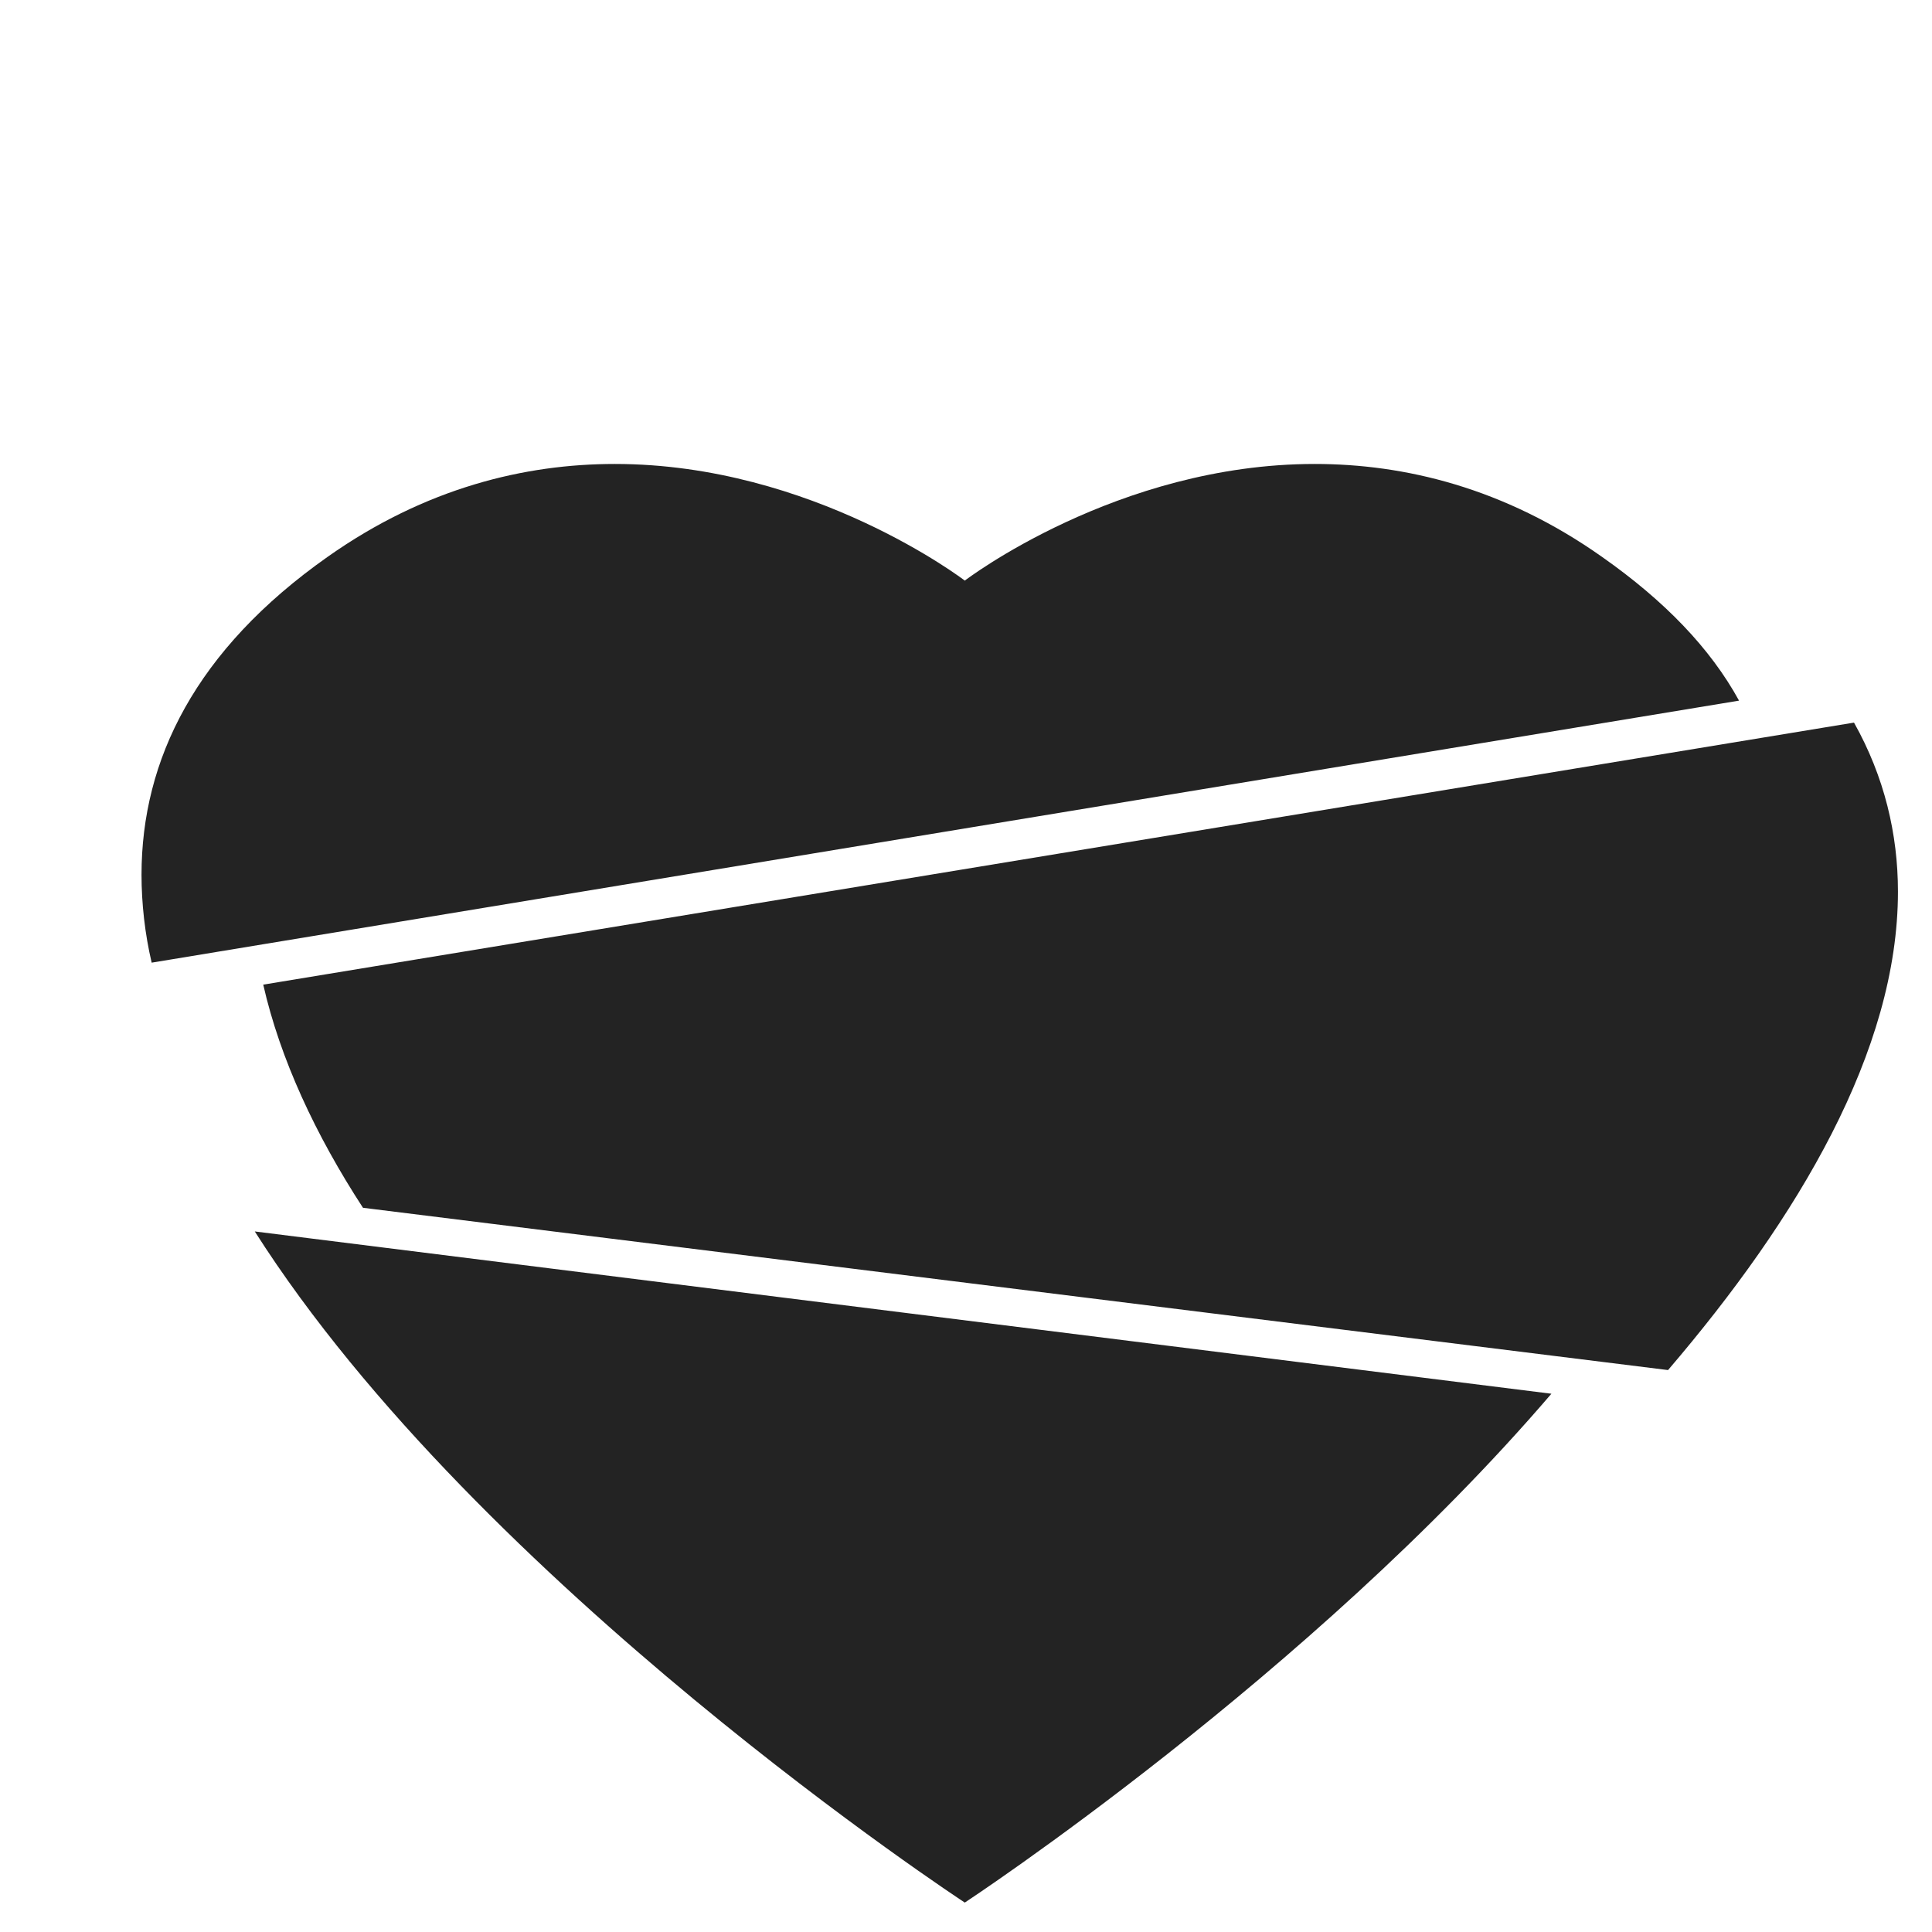
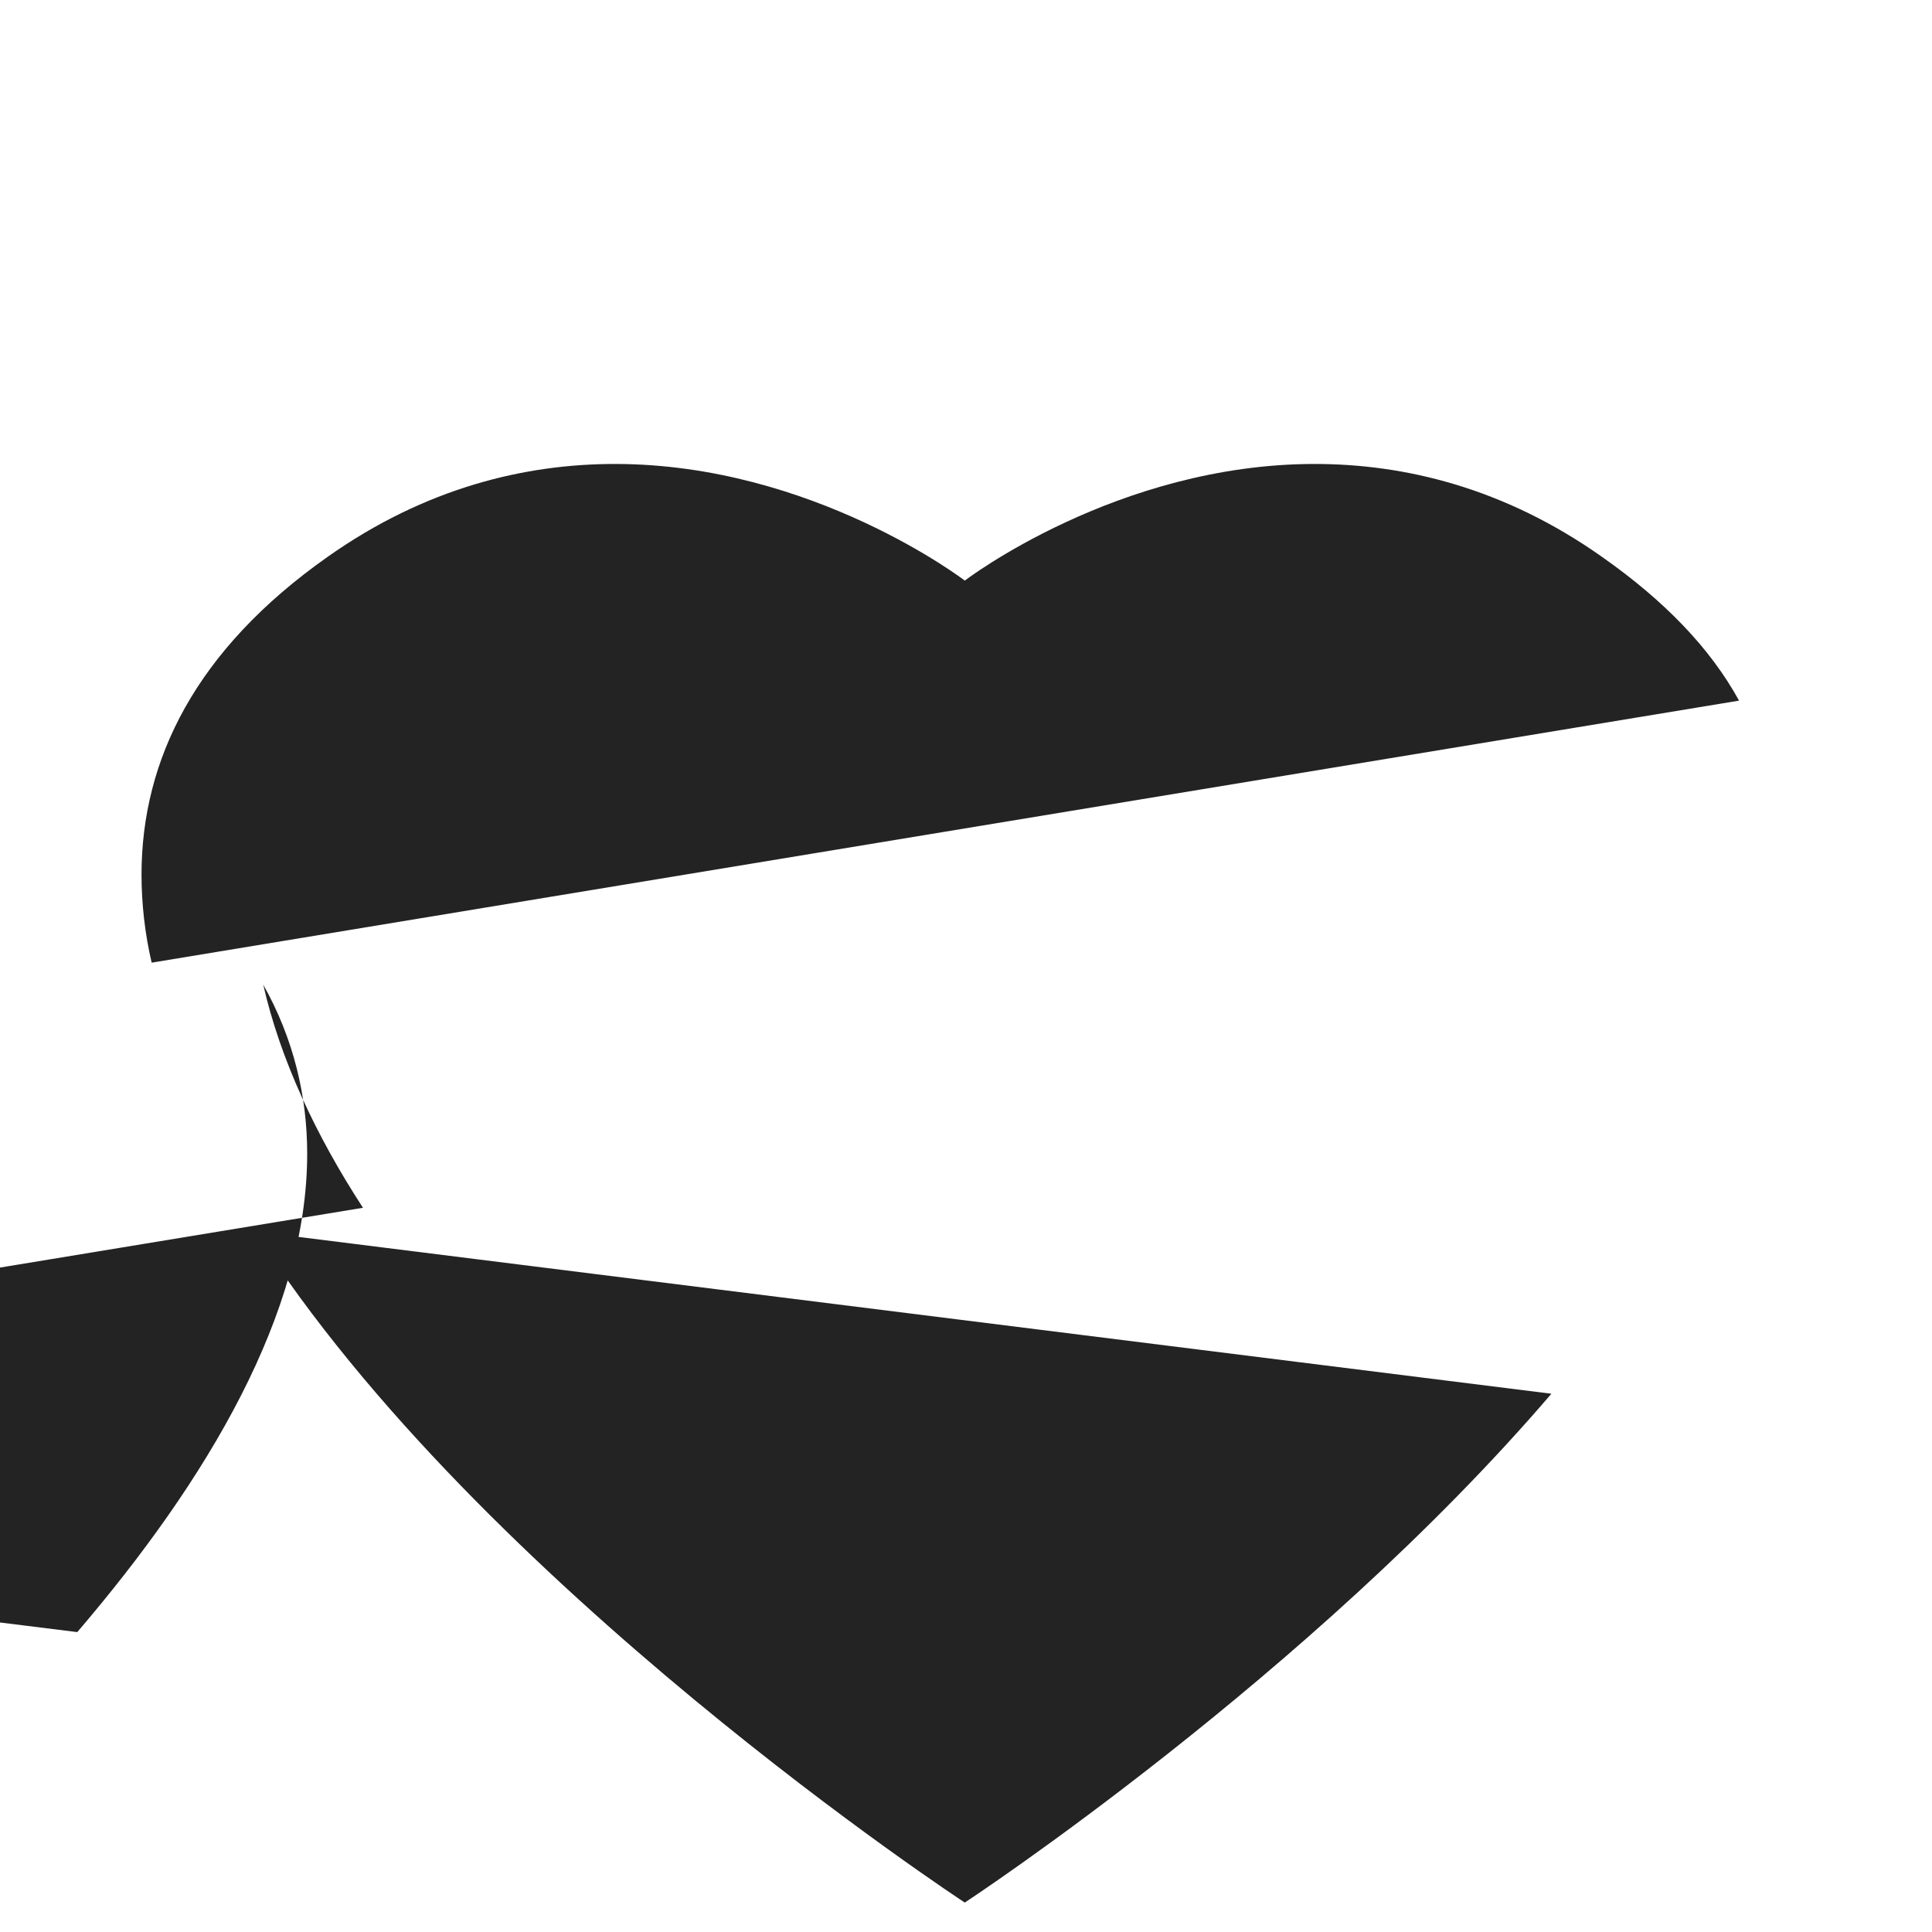
<svg xmlns="http://www.w3.org/2000/svg" id="a" data-name="Layer 1" viewBox="0 0 480 480">
  <defs>
    <style> .b { fill: #232323; stroke-width: 0px; } </style>
  </defs>
-   <path class="b" d="M37.68,239.17c-1.68-7.14-2.52-14.7-2.52-21.84,0-28.56,13.44-55.86,46.2-78.96,24.36-17.22,49.14-23.1,71.4-23.1,49.14,0,86.94,28.98,86.94,28.98,0,0,37.8-28.98,86.94-28.98,22.26,0,47.04,5.88,71.4,23.1,15.54,10.92,26.88,22.68,34.02,35.7L37.68,239.17ZM63.3,305.95l322.14,40.32c-60.06,70.14-145.74,126.42-145.74,126.42,0,0-120.54-78.96-176.4-166.74ZM90.18,300.07c-11.76-18.06-20.58-36.96-24.78-55.44l395.22-65.1c7.56,13.44,10.92,27.72,10.92,42,0,39.48-24.78,81.06-57.12,118.86l-324.24-40.32Z" />
+   <path class="b" d="M37.68,239.17c-1.68-7.14-2.52-14.7-2.52-21.84,0-28.56,13.44-55.86,46.2-78.96,24.36-17.22,49.14-23.1,71.4-23.1,49.14,0,86.94,28.98,86.94,28.98,0,0,37.8-28.98,86.94-28.98,22.26,0,47.04,5.88,71.4,23.1,15.54,10.92,26.88,22.68,34.02,35.7L37.68,239.17ZM63.3,305.95l322.14,40.32c-60.06,70.14-145.74,126.42-145.74,126.42,0,0-120.54-78.96-176.4-166.74ZM90.18,300.07c-11.76-18.06-20.58-36.96-24.78-55.44c7.56,13.44,10.92,27.72,10.92,42,0,39.48-24.78,81.06-57.12,118.86l-324.24-40.32Z" />
</svg>